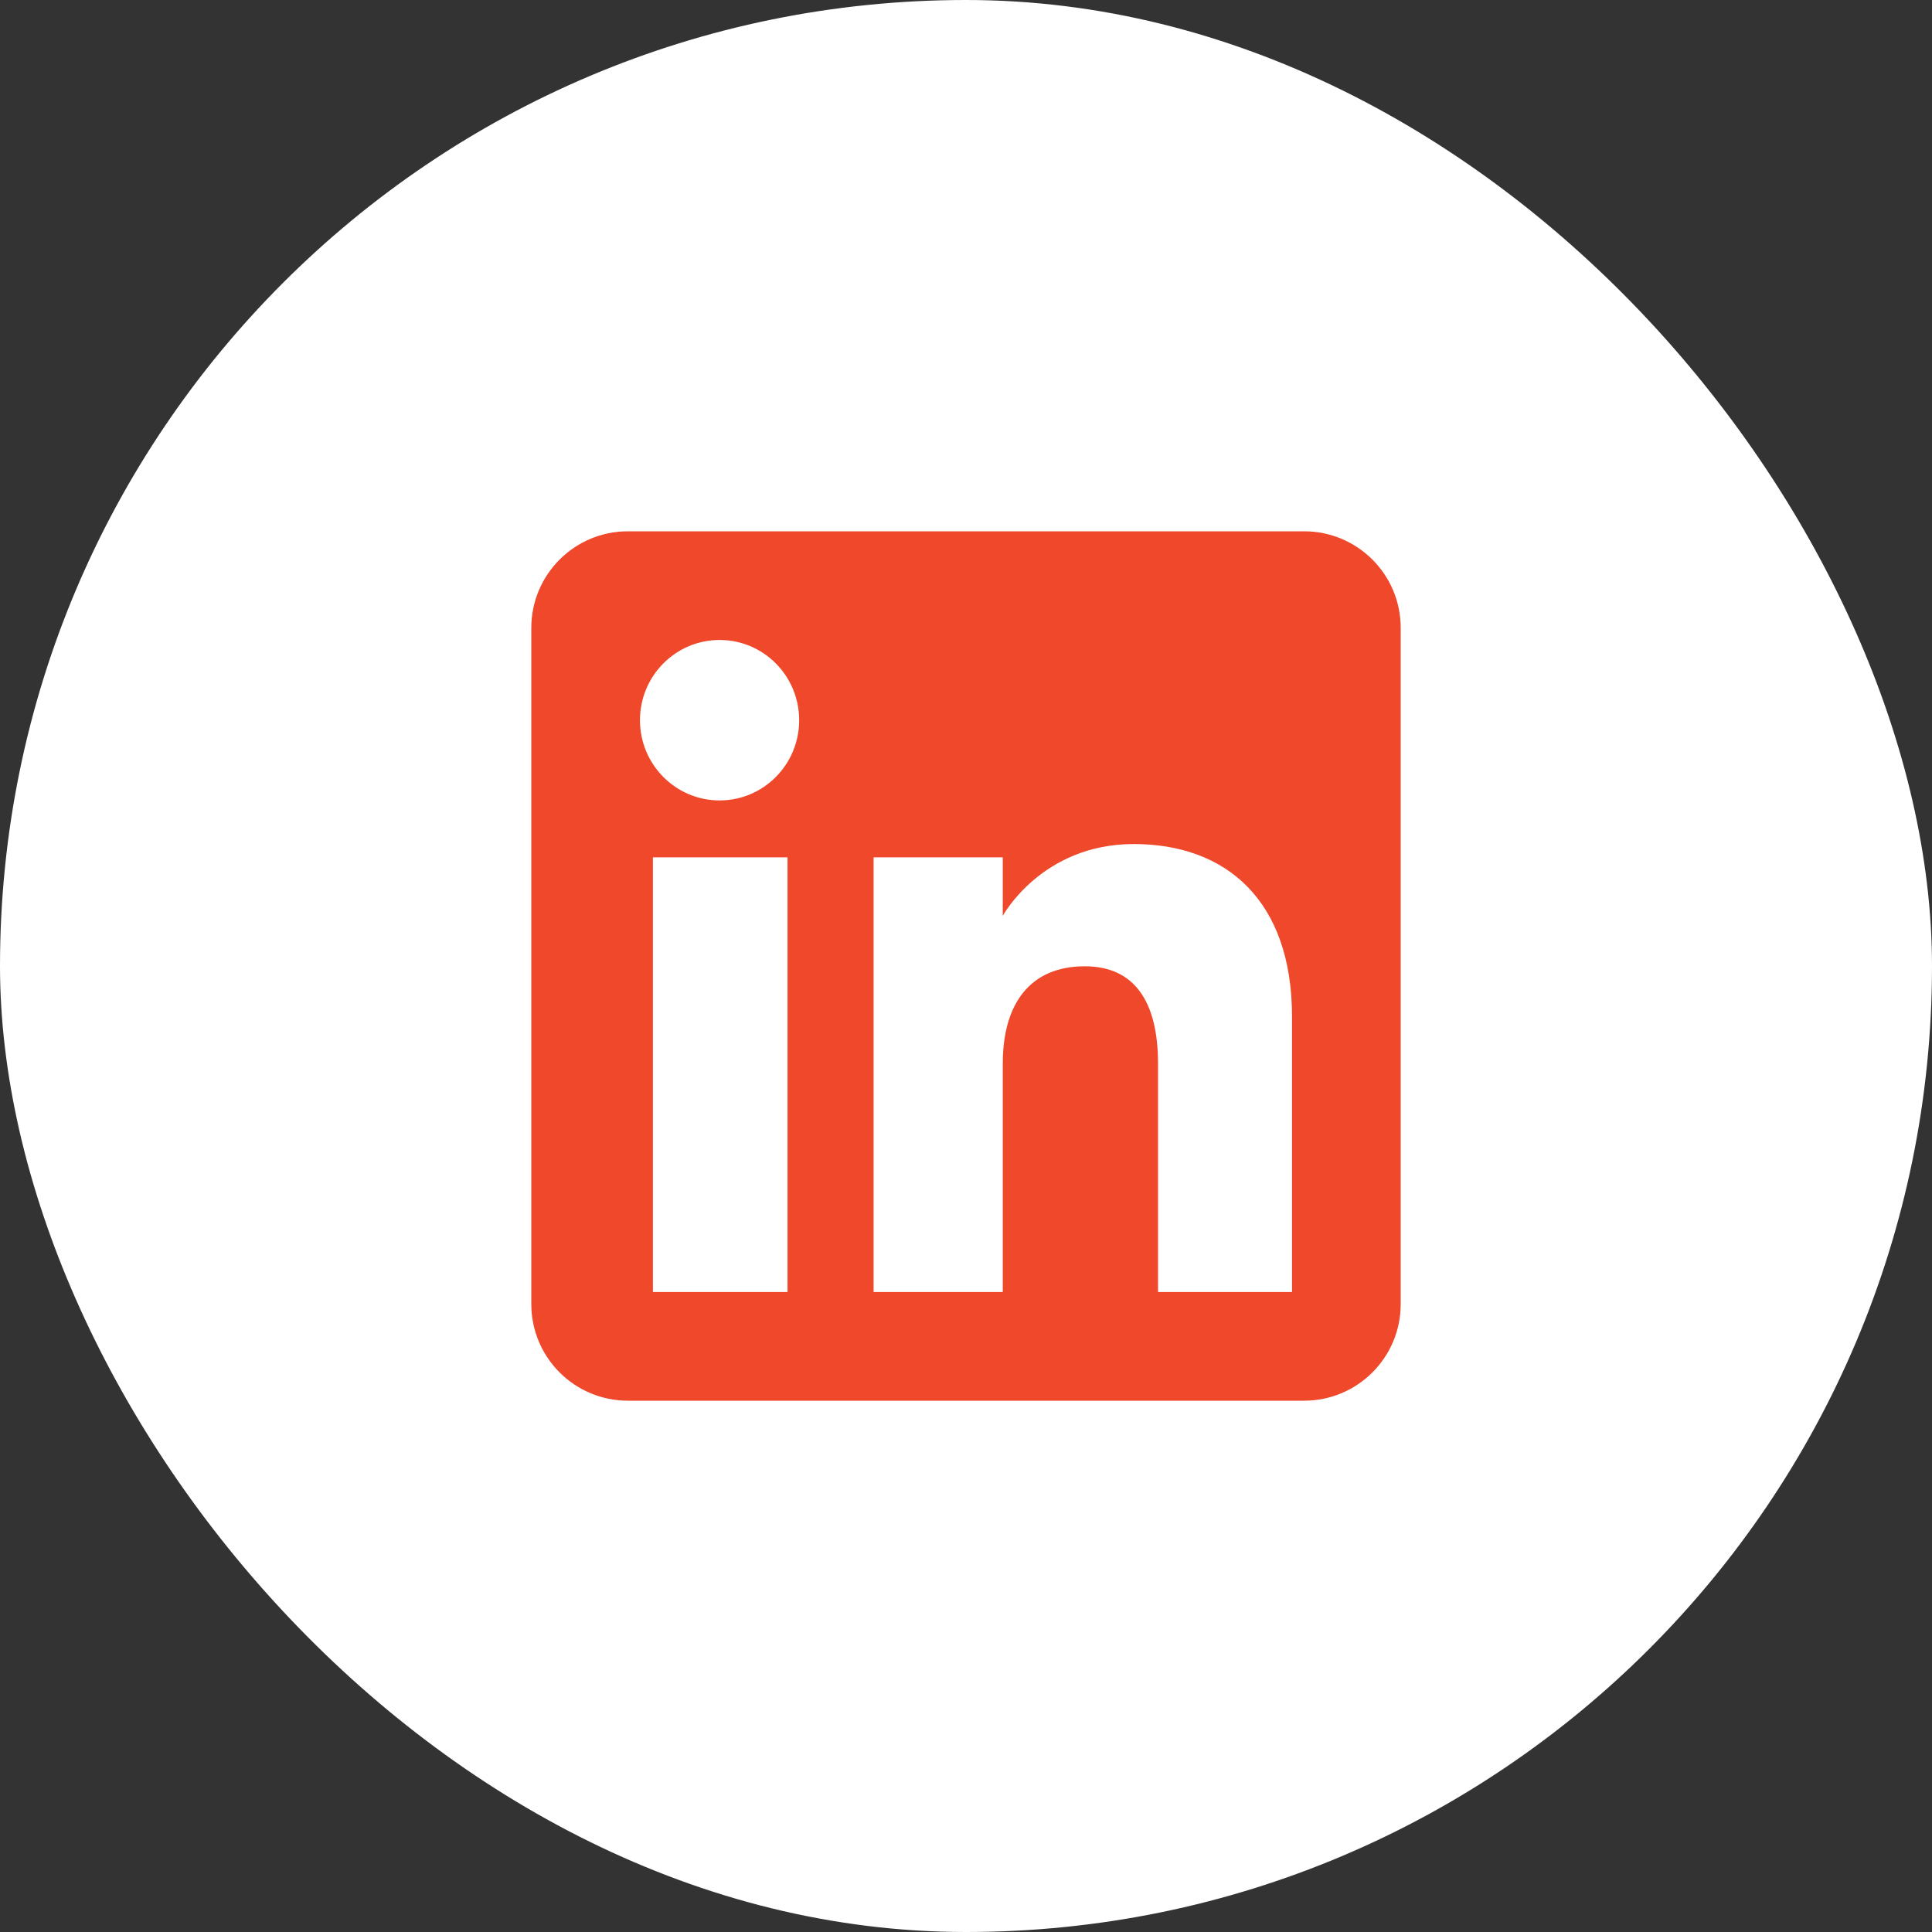
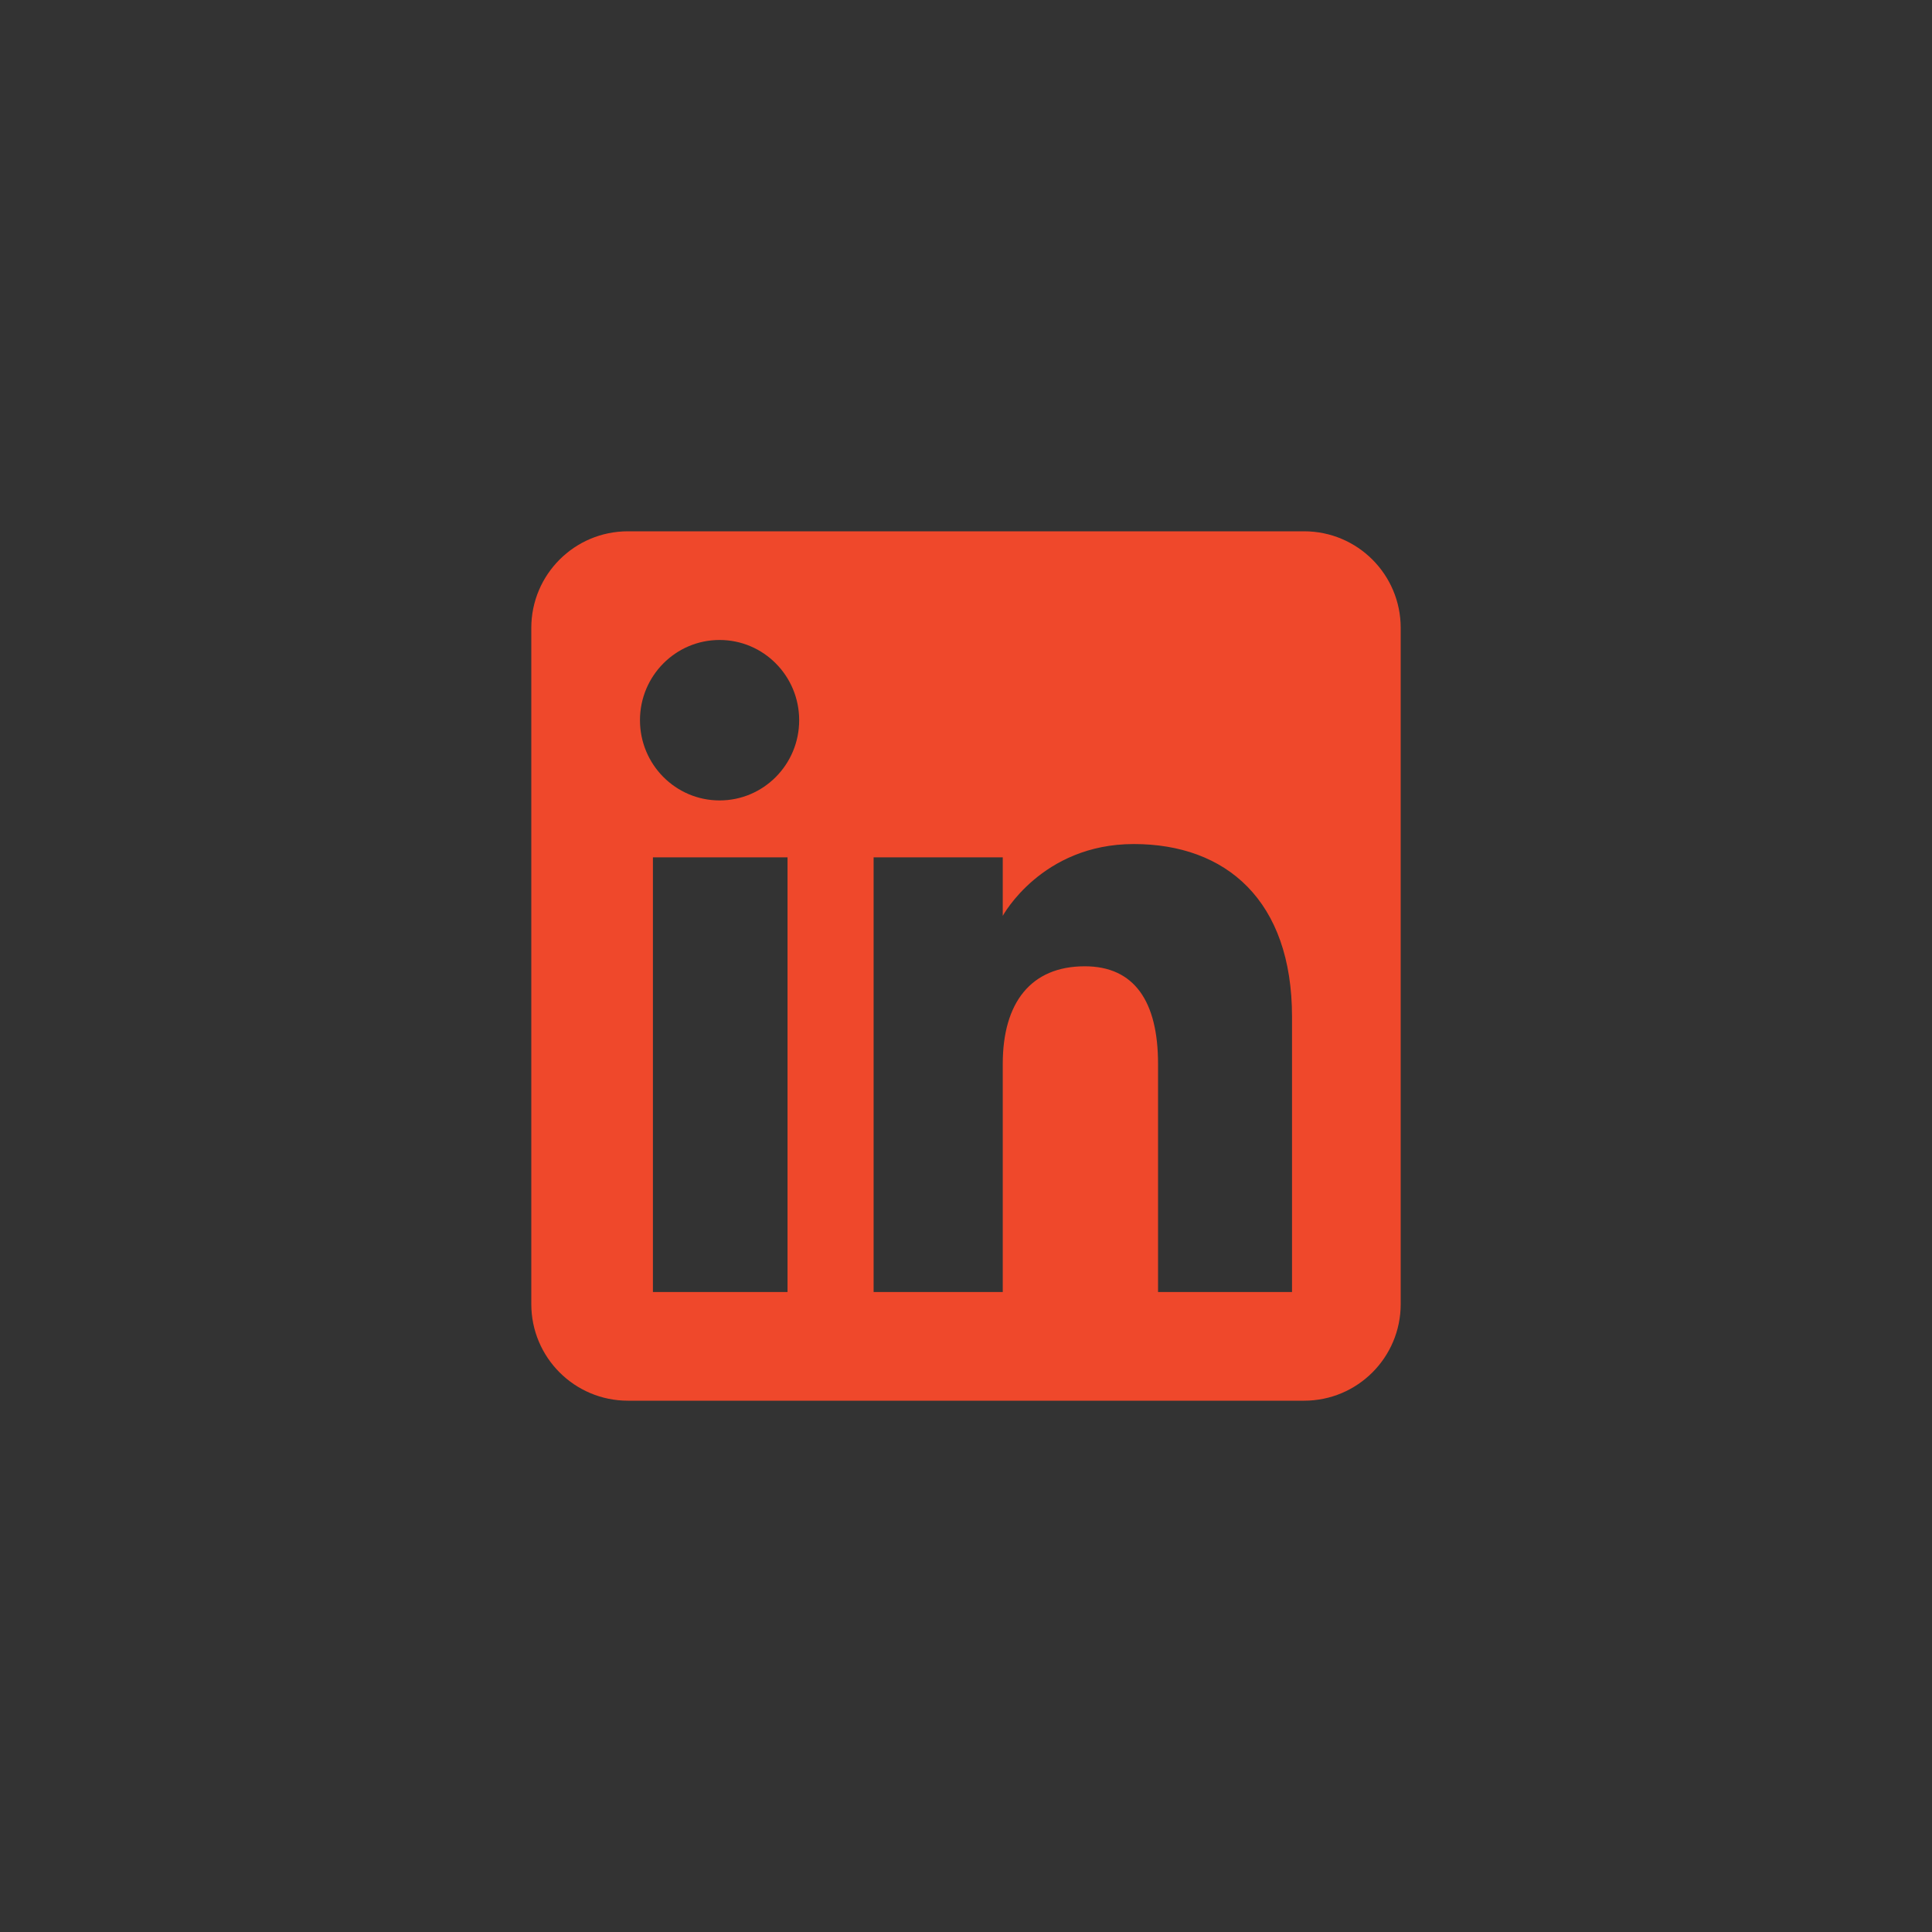
<svg xmlns="http://www.w3.org/2000/svg" width="40" height="40" viewBox="0 0 40 40" fill="none">
  <rect x="0" y="0" width="40" height="40" fill="#333333" stroke="none" />
-   <rect width="40" height="40" rx="20" fill="white" />
-   <path fill-rule="evenodd" clip-rule="evenodd" d="M27 29H13C11.895 29 11 28.105 11 27V13C11 11.895 11.895 11 13 11H27C28.105 11 29 11.895 29 13V27C29 28.105 28.105 29 27 29ZM23.976 26.75H26.75V21.052C26.75 18.641 25.383 17.475 23.474 17.475C21.564 17.475 20.761 18.962 20.761 18.962V17.75H18.087V26.75H20.761V22.026C20.761 20.76 21.343 20.006 22.459 20.006C23.484 20.006 23.976 20.73 23.976 22.026V26.75ZM13.25 14.911C13.25 15.828 13.988 16.572 14.898 16.572C15.809 16.572 16.546 15.828 16.546 14.911C16.546 13.994 15.809 13.25 14.898 13.25C13.988 13.25 13.25 13.994 13.25 14.911ZM16.305 26.75H13.518V17.75H16.305V26.75Z" fill="#EF482B" />
+   <path fill-rule="evenodd" clip-rule="evenodd" d="M27 29H13C11.895 29 11 28.105 11 27V13C11 11.895 11.895 11 13 11H27C28.105 11 29 11.895 29 13V27C29 28.105 28.105 29 27 29ZM23.976 26.75H26.75V21.052C26.75 18.641 25.383 17.475 23.474 17.475C21.564 17.475 20.761 18.962 20.761 18.962V17.75H18.087V26.75H20.761V22.026C20.761 20.76 21.343 20.006 22.459 20.006C23.484 20.006 23.976 20.73 23.976 22.026V26.75ZM13.25 14.911C13.25 15.828 13.988 16.572 14.898 16.572C15.809 16.572 16.546 15.828 16.546 14.911C16.546 13.994 15.809 13.25 14.898 13.25C13.988 13.25 13.25 13.994 13.25 14.911ZM16.305 26.75H13.518V17.75H16.305V26.75" fill="#EF482B" />
</svg>